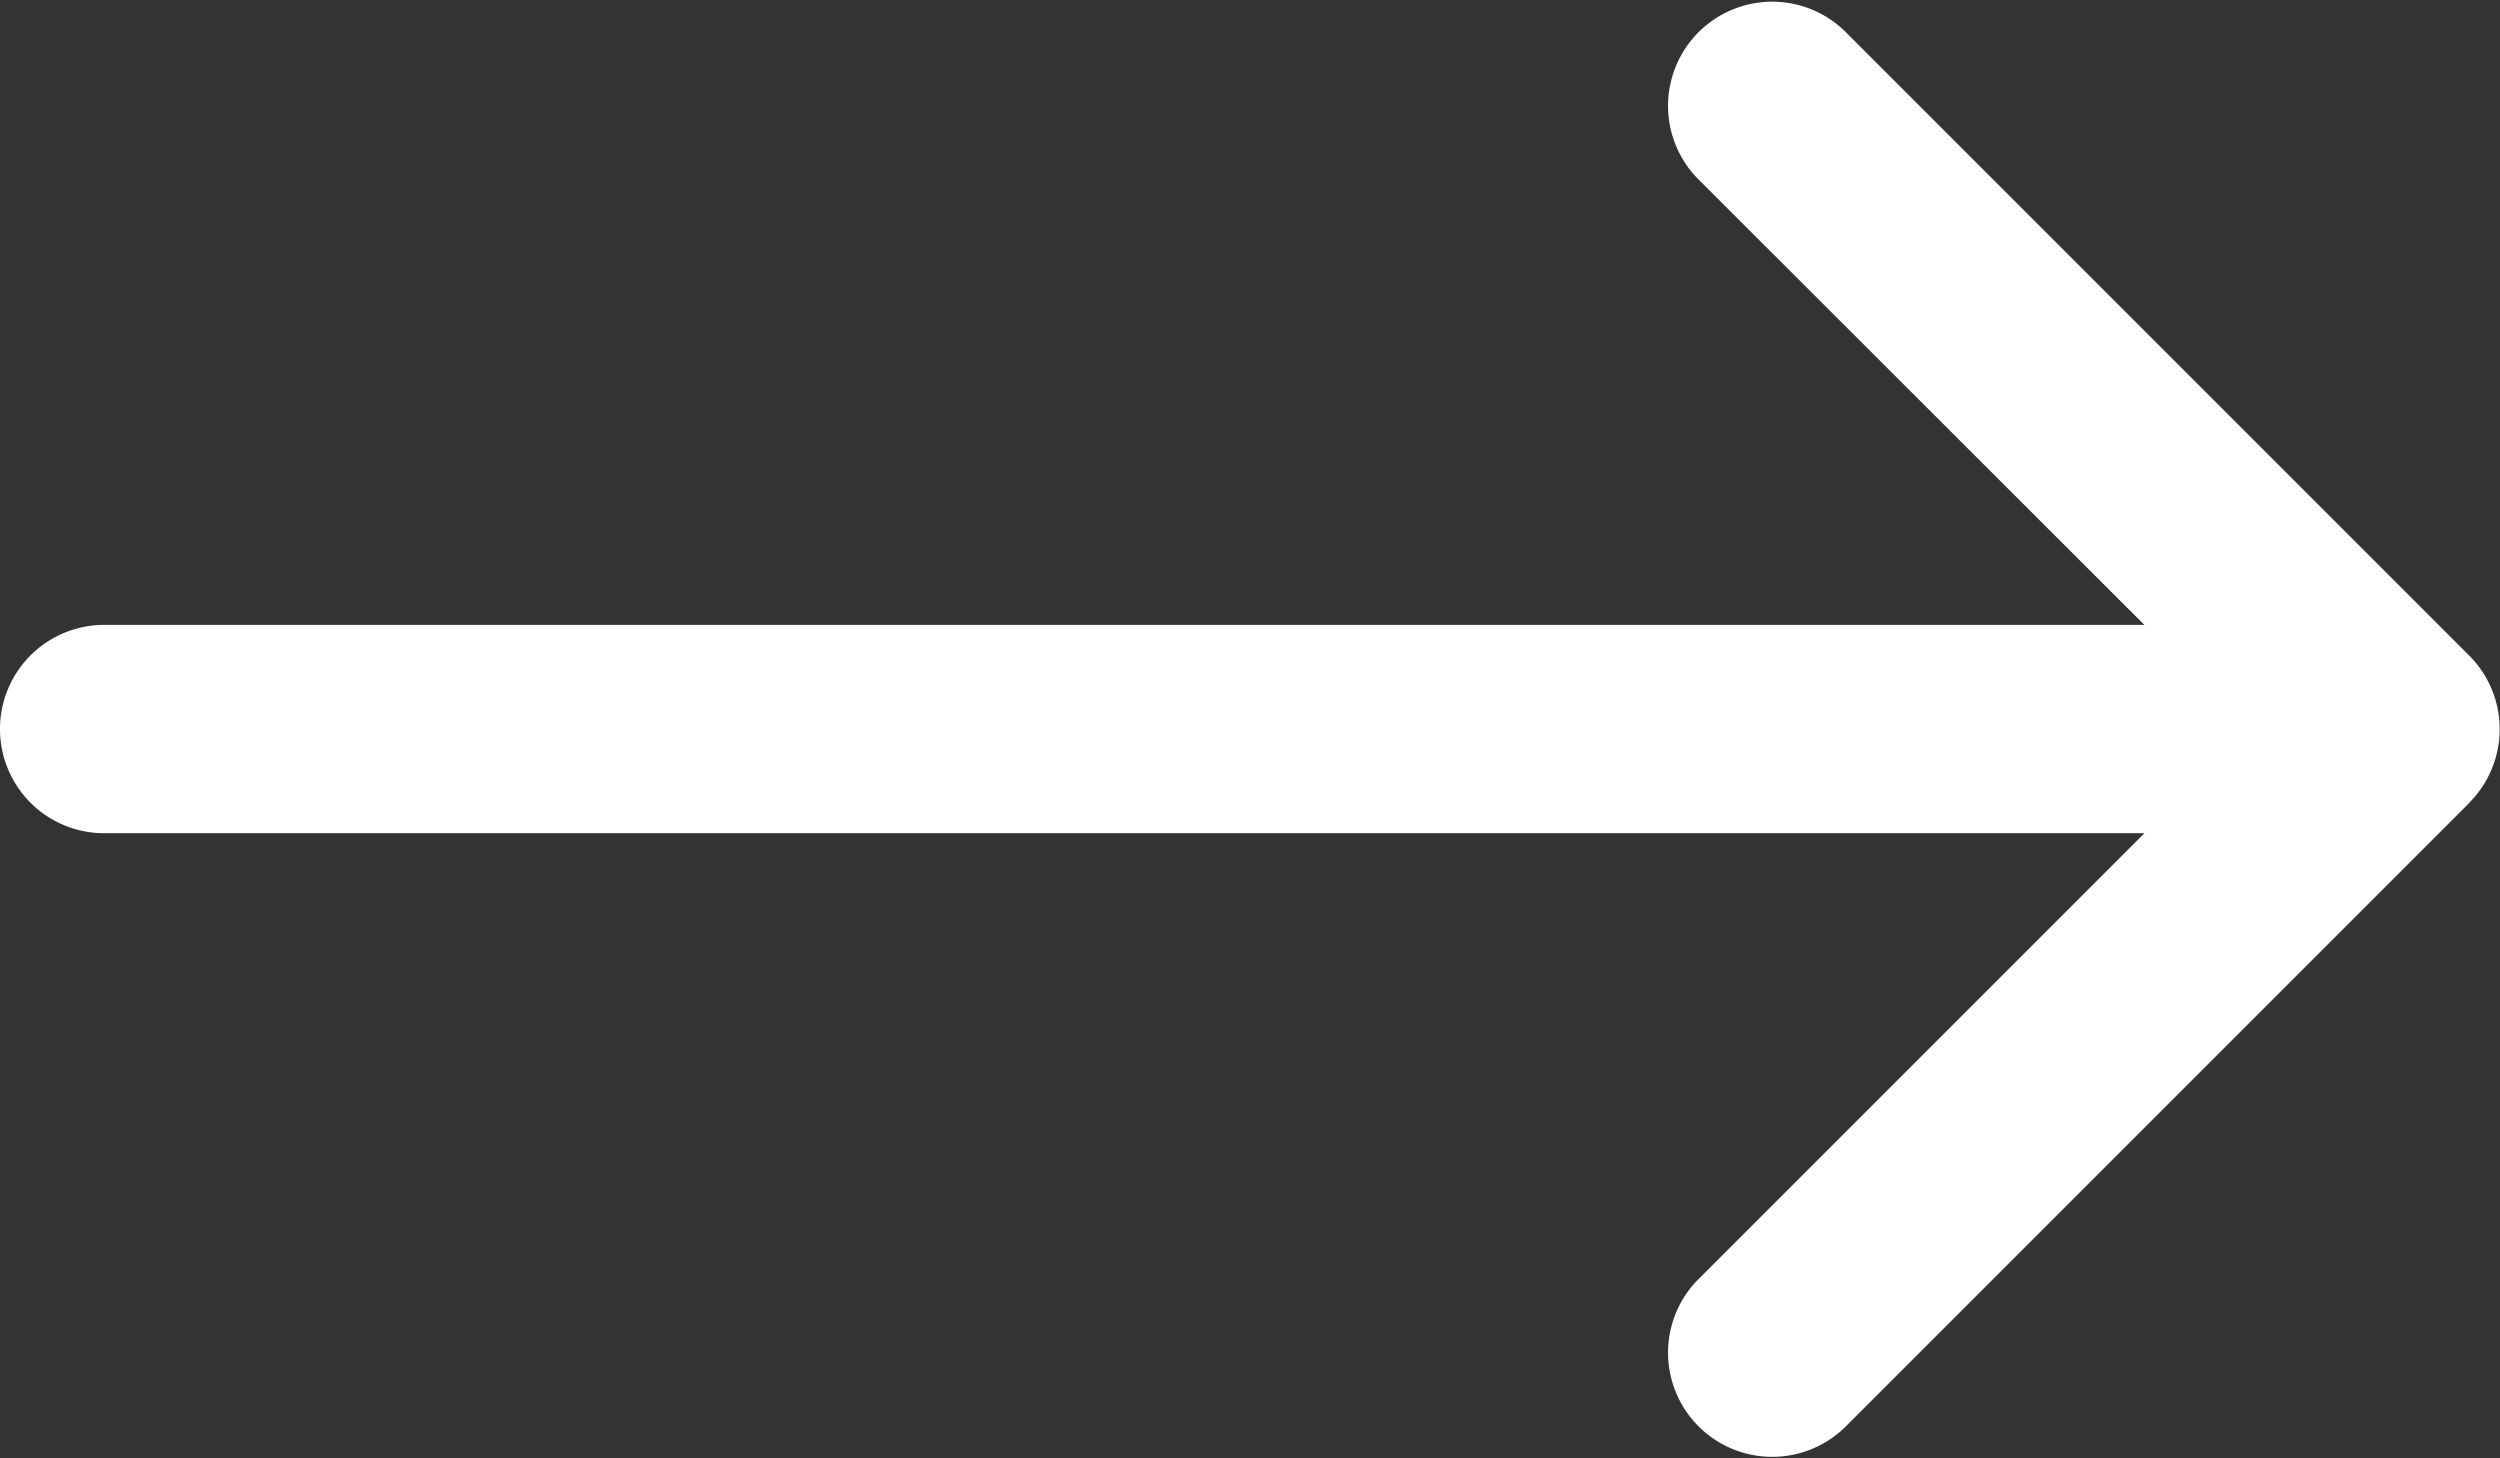
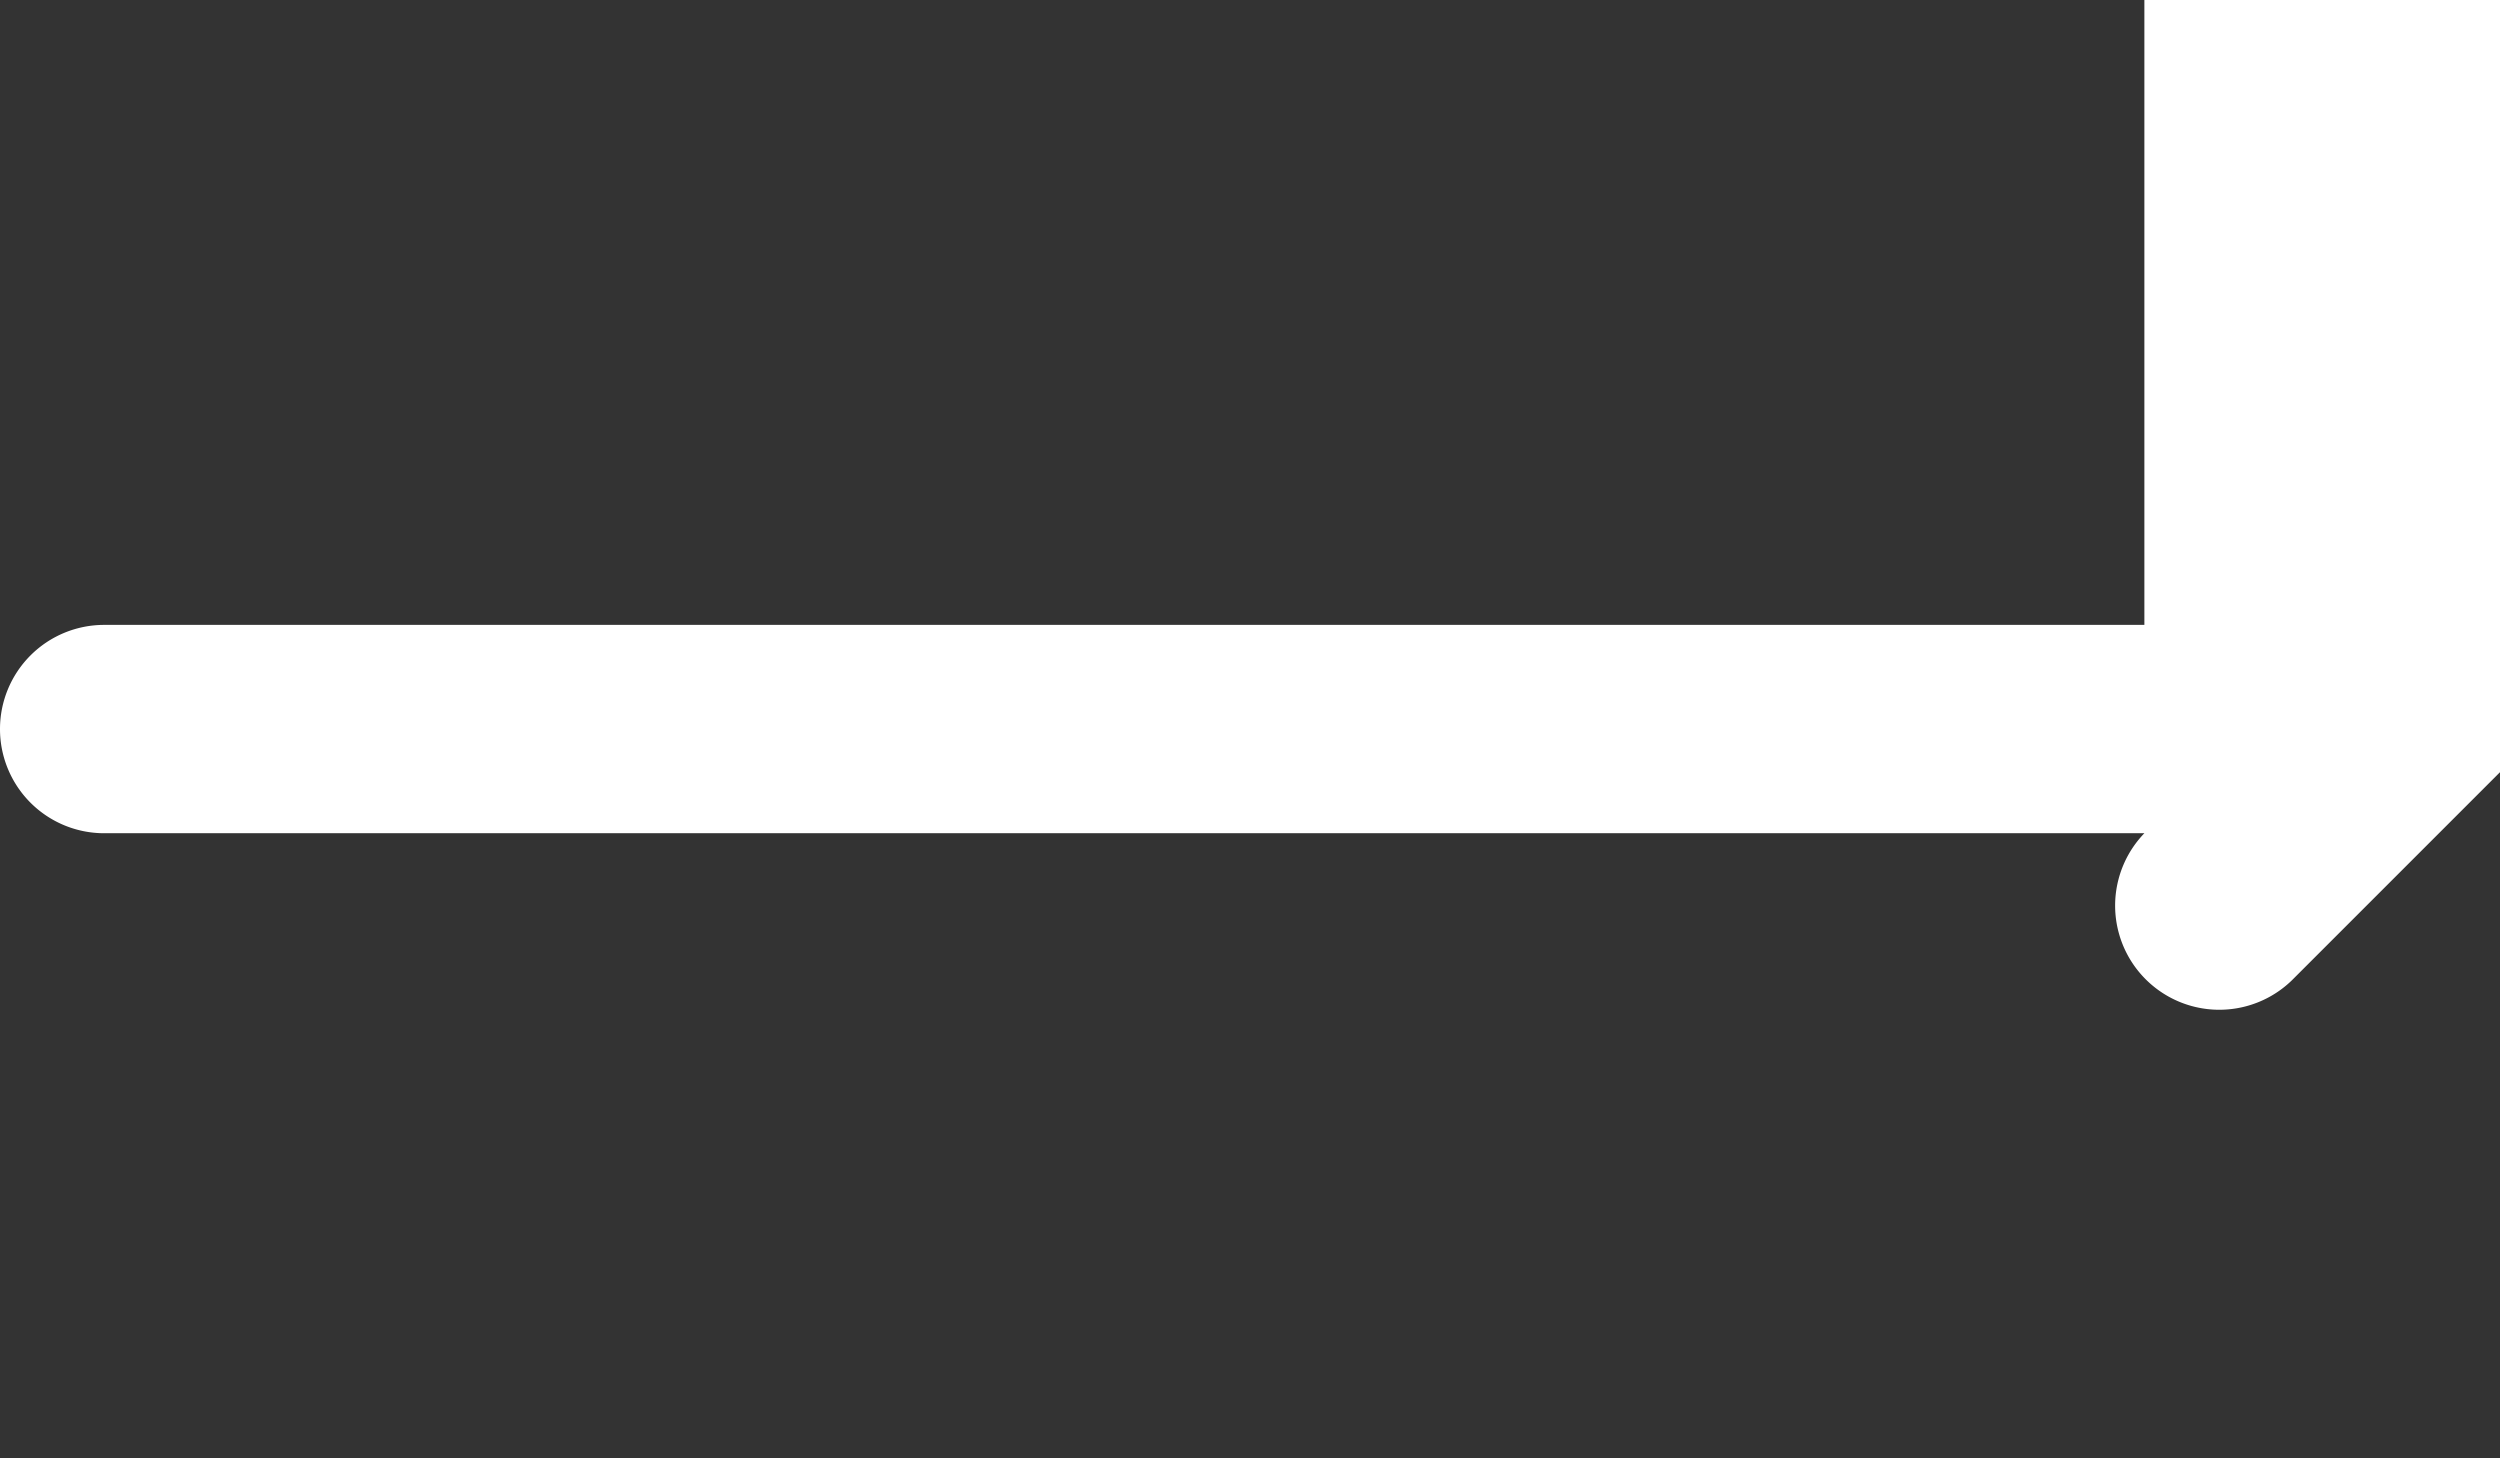
<svg xmlns="http://www.w3.org/2000/svg" width="24" height="13.997" viewBox="0 0 24 13.997">
  <rect x="0" y="0" width="24" height="13.997" fill="#333333" stroke="none" />
  <defs>
    <style>.a{fill:#fff;}</style>
  </defs>
  <g transform="translate(-285 662.999) rotate(-90)">
-     <path class="a" d="M17,4a1,1,0,0,0-1,1V24.586l-4.292-4.292a1,1,0,0,0-1.414,1.414l6,6s.006,0,.008.006a1,1,0,0,0,1.4-.006l6-6a1,1,0,0,0-1.414-1.414L18,24.586V5A1,1,0,0,0,17,4Z" transform="translate(639 281)" />
+     <path class="a" d="M17,4a1,1,0,0,0-1,1V24.586a1,1,0,0,0-1.414,1.414l6,6s.006,0,.008.006a1,1,0,0,0,1.4-.006l6-6a1,1,0,0,0-1.414-1.414L18,24.586V5A1,1,0,0,0,17,4Z" transform="translate(639 281)" />
  </g>
</svg>